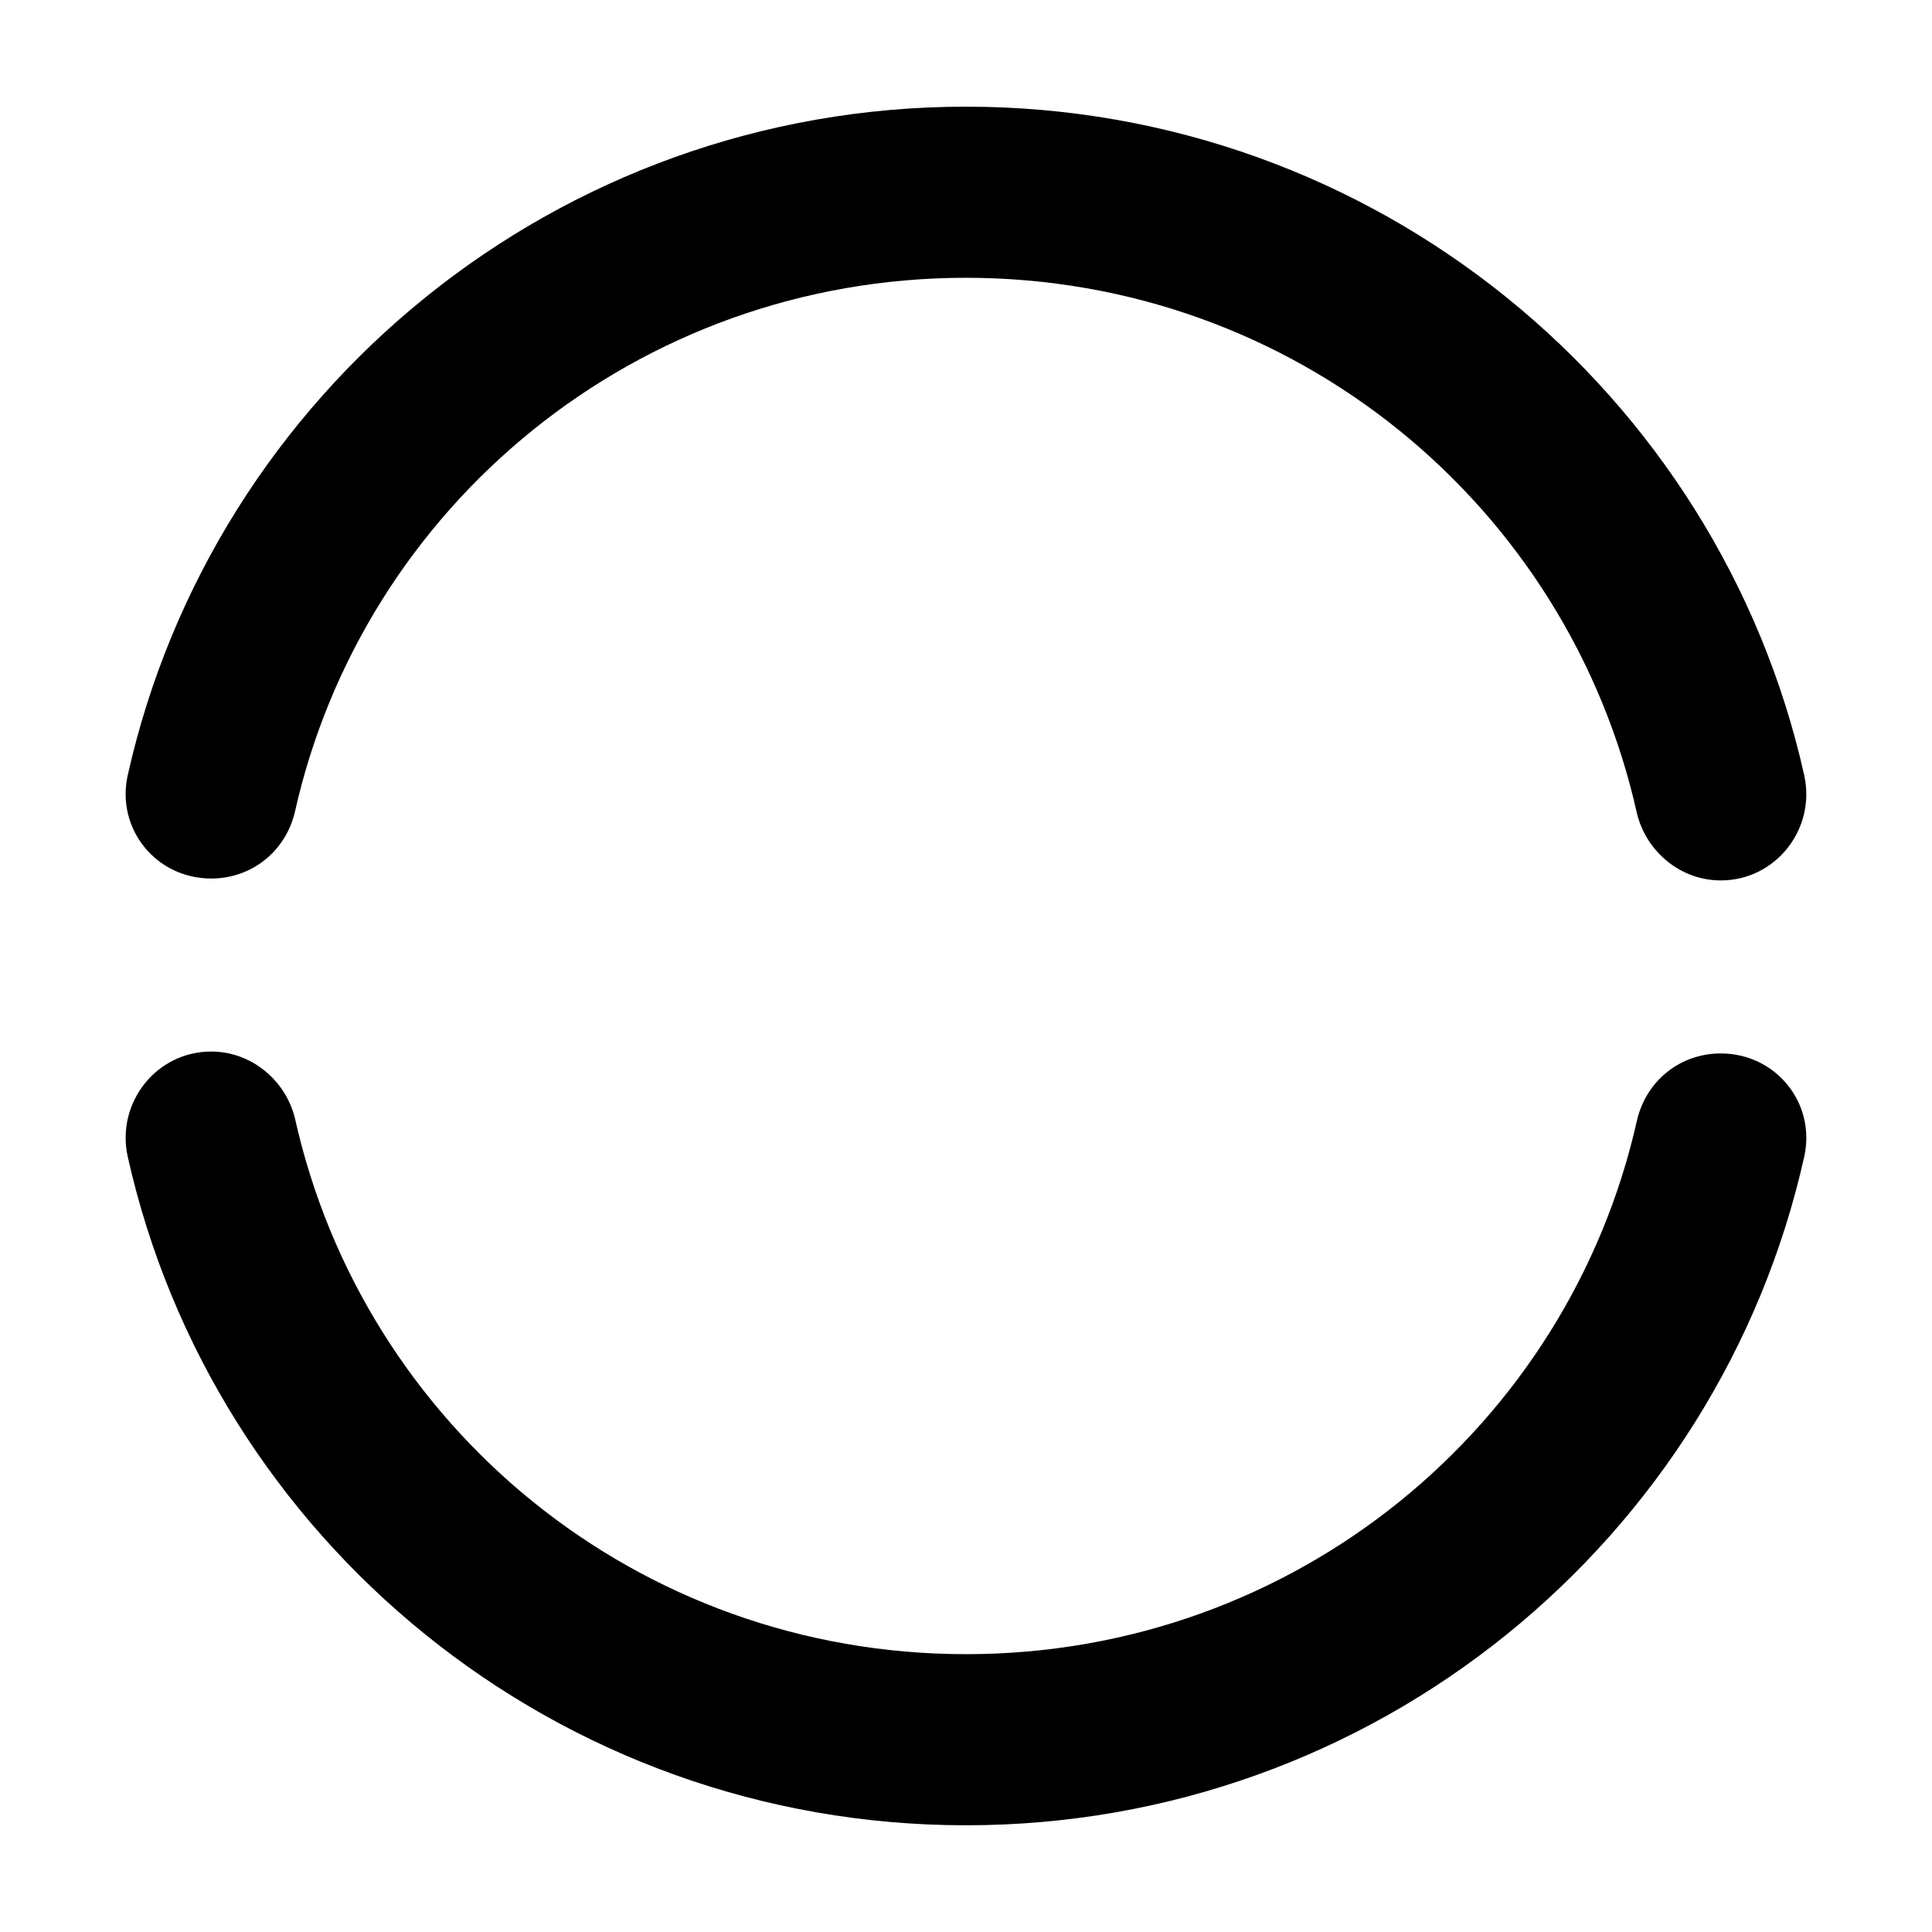
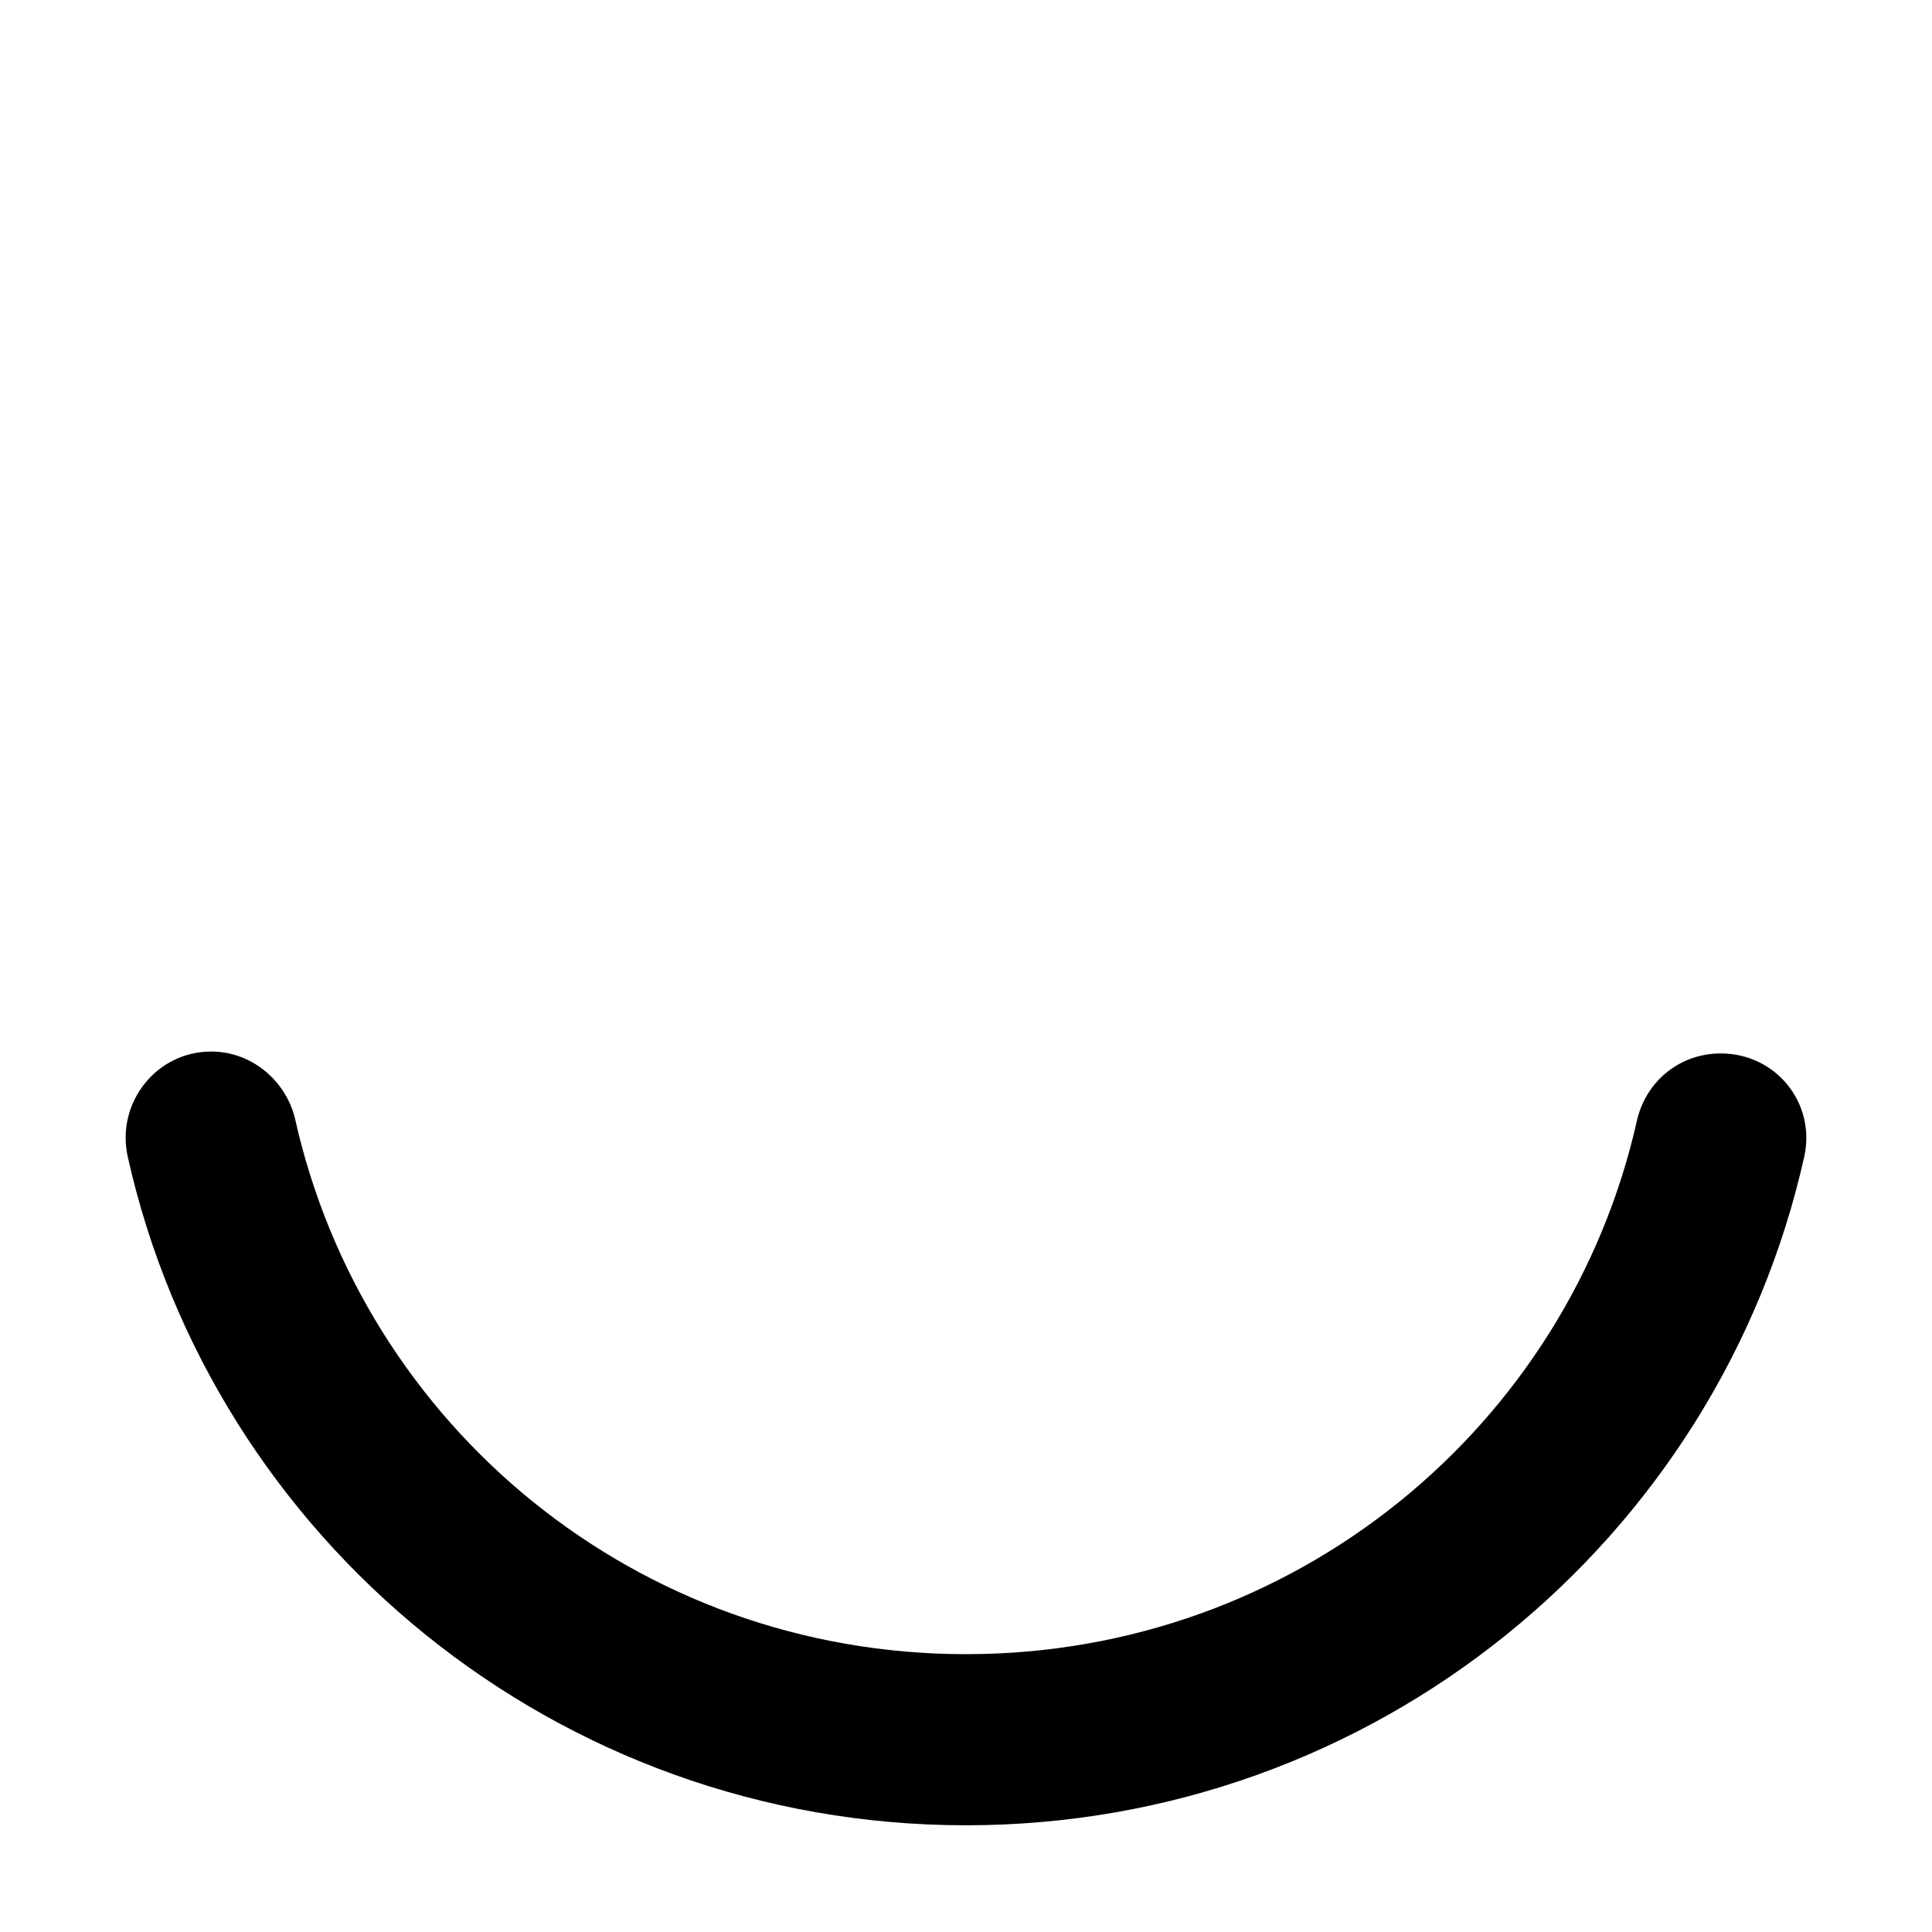
<svg xmlns="http://www.w3.org/2000/svg" fill="#000000" width="800px" height="800px" version="1.1" viewBox="144 144 512 512">
  <g>
-     <path d="m199.98 376.82c10.578 0 19.648-7.055 22.168-17.633 18.137-81.113 90.688-141.57 177.85-141.57 87.156 0 159.71 60.457 177.84 142.07 2.519 10.078 11.586 17.633 22.168 17.633 14.609 0 25.191-13.602 22.168-27.711-22.672-101.77-113.86-177.34-222.18-177.34-108.32 0-199.51 75.57-222.18 177.34-3.023 14.105 7.555 27.207 22.164 27.207z" />
-     <path d="m600.01 423.17c-10.578 0-19.648 7.055-22.168 17.633-18.137 81.117-90.688 141.57-177.84 141.57-87.16 0-159.71-60.457-177.85-142.07-2.519-10.078-11.586-17.633-22.168-17.633-14.609 0-25.191 13.602-22.168 27.711 22.672 101.77 113.86 177.34 222.18 177.34 108.32 0 199.51-75.57 222.18-177.34 3.023-14.105-7.559-27.207-22.168-27.207z" />
+     <path d="m600.01 423.17c-10.578 0-19.648 7.055-22.168 17.633-18.137 81.117-90.688 141.57-177.84 141.57-87.16 0-159.71-60.457-177.85-142.07-2.519-10.078-11.586-17.633-22.168-17.633-14.609 0-25.191 13.602-22.168 27.711 22.672 101.77 113.86 177.34 222.18 177.34 108.32 0 199.51-75.57 222.18-177.34 3.023-14.105-7.559-27.207-22.168-27.207" />
  </g>
</svg>